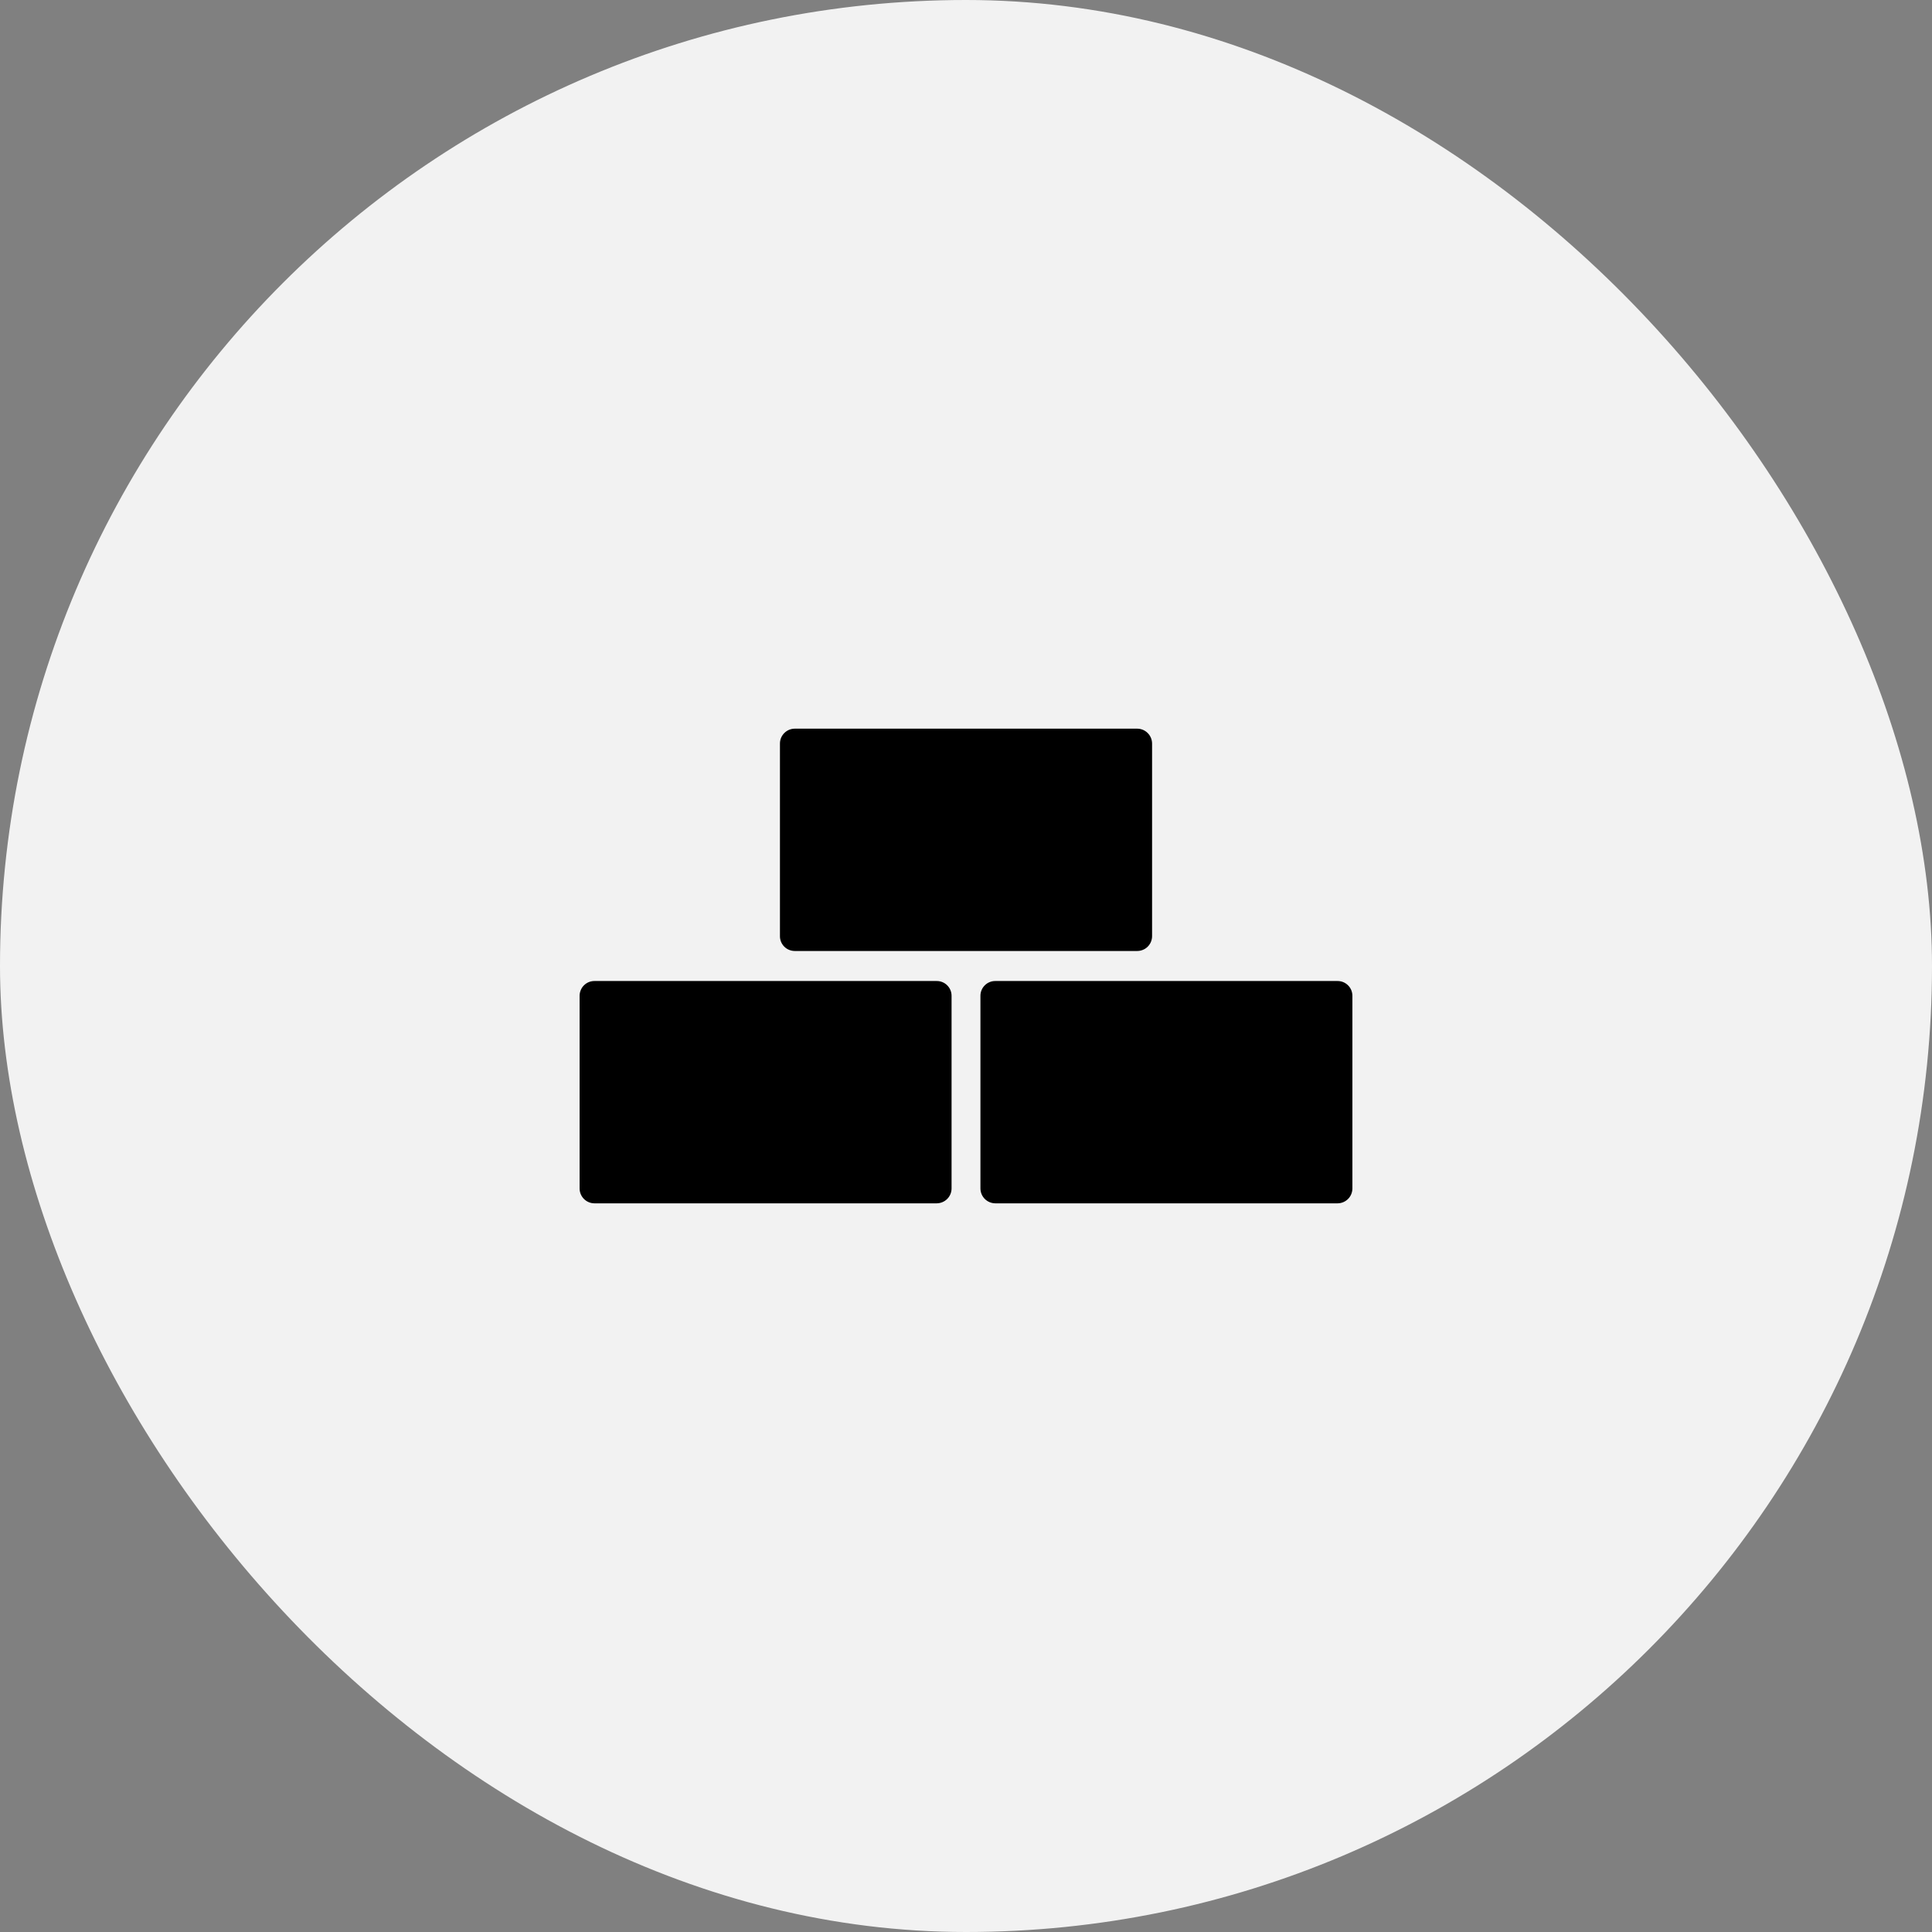
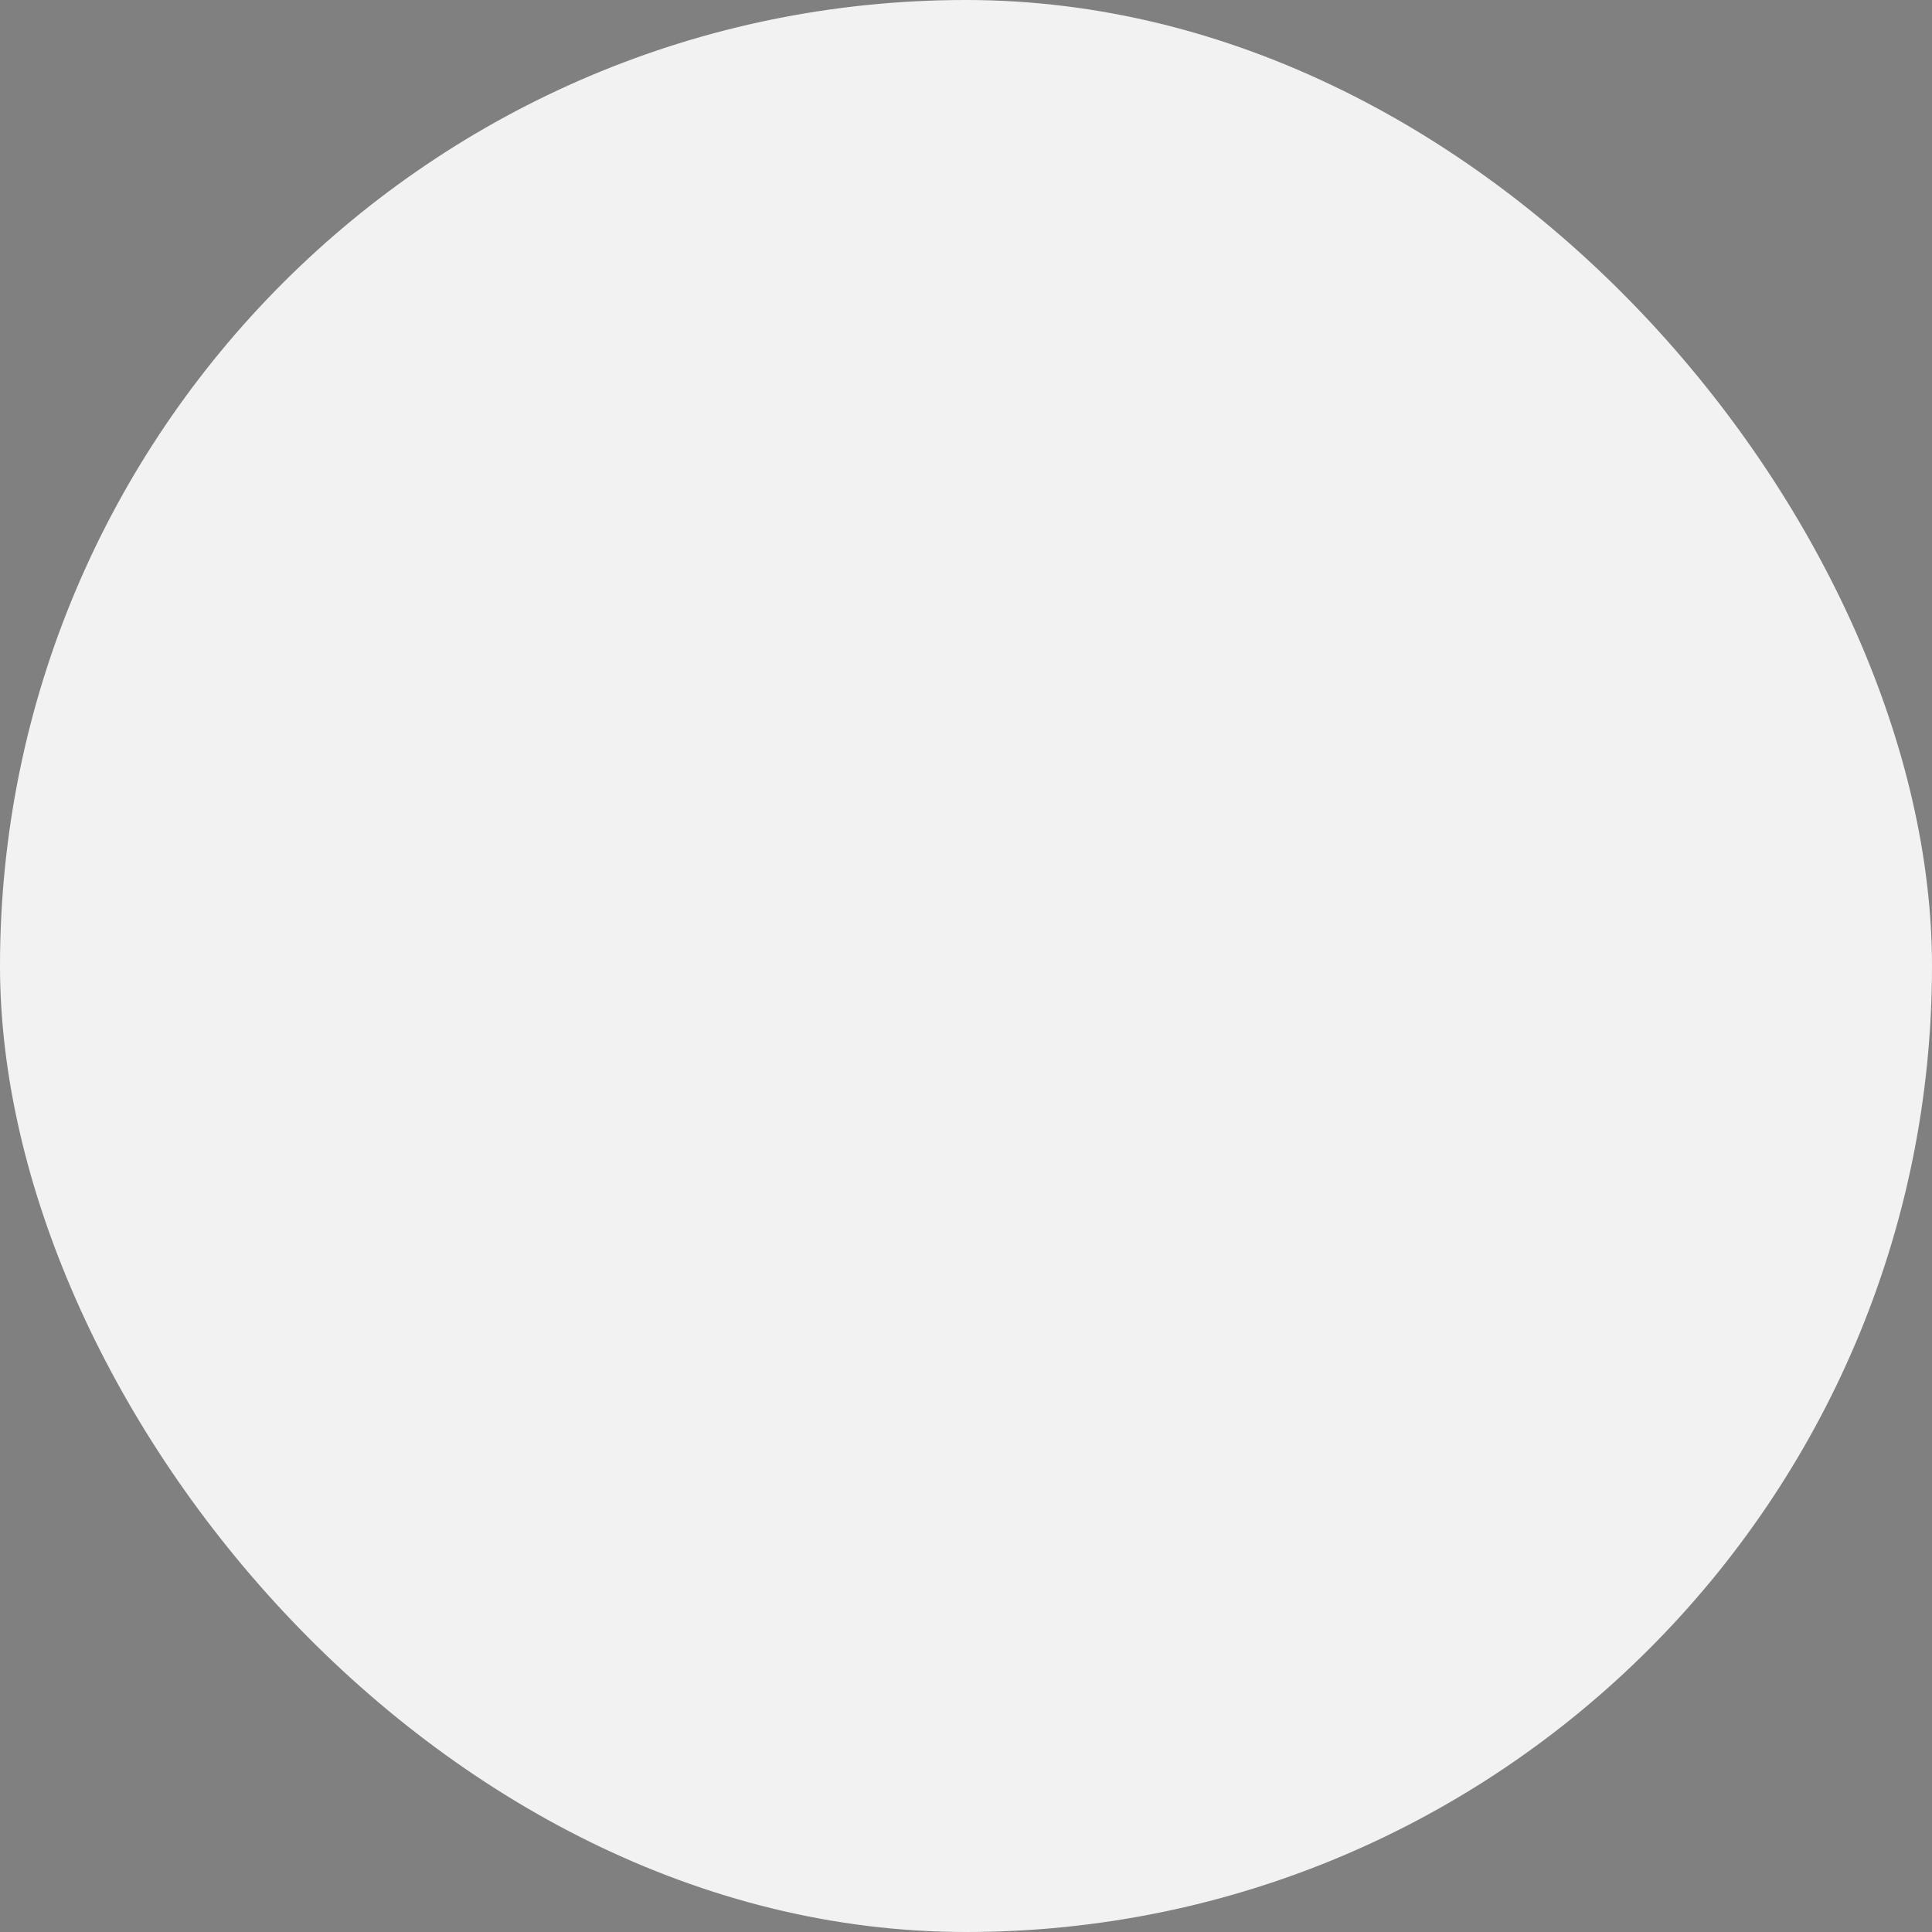
<svg xmlns="http://www.w3.org/2000/svg" width="70" height="70" viewBox="0 0 70 70" fill="none">
  <rect x="0" y="0" width="70" height="70" fill="#808080" stroke="none" />
  <rect width="70" height="70" rx="35" fill="#F2F2F2" />
-   <path d="M33.939 35.544H21.538C21.468 35.544 21.398 35.557 21.332 35.584C21.267 35.611 21.207 35.651 21.157 35.701C21.107 35.751 21.067 35.81 21.041 35.876C21.014 35.941 21 36.012 21 36.082V43.061C21 43.203 21.058 43.34 21.158 43.441C21.259 43.542 21.396 43.599 21.538 43.599H33.939C34.081 43.598 34.218 43.541 34.319 43.44C34.419 43.34 34.477 43.203 34.477 43.061V36.082C34.478 36.012 34.464 35.941 34.437 35.876C34.41 35.81 34.37 35.751 34.32 35.701C34.27 35.651 34.211 35.611 34.145 35.584C34.08 35.557 34.01 35.544 33.939 35.544ZM48.462 35.544H36.061C35.99 35.544 35.92 35.557 35.855 35.584C35.789 35.611 35.73 35.651 35.68 35.701C35.63 35.751 35.59 35.81 35.563 35.876C35.536 35.941 35.522 36.012 35.523 36.082V43.061C35.524 43.203 35.581 43.34 35.681 43.44C35.782 43.541 35.919 43.598 36.061 43.599H48.462C48.604 43.599 48.741 43.542 48.842 43.441C48.943 43.34 48.999 43.203 49 43.061V36.082C49 36.012 48.986 35.941 48.96 35.876C48.933 35.81 48.893 35.751 48.843 35.701C48.793 35.651 48.733 35.611 48.668 35.584C48.602 35.557 48.532 35.544 48.462 35.544ZM28.797 34.456H41.203C41.274 34.456 41.344 34.442 41.409 34.415C41.475 34.389 41.534 34.349 41.584 34.299C41.634 34.249 41.674 34.189 41.701 34.124C41.728 34.058 41.742 33.988 41.742 33.917V26.939C41.741 26.796 41.684 26.66 41.583 26.559C41.482 26.458 41.346 26.401 41.203 26.401H28.797C28.654 26.401 28.518 26.458 28.417 26.559C28.316 26.66 28.259 26.796 28.259 26.939V33.917C28.258 33.988 28.272 34.058 28.299 34.124C28.326 34.189 28.366 34.249 28.416 34.299C28.466 34.349 28.525 34.389 28.591 34.415C28.656 34.442 28.726 34.456 28.797 34.456Z" fill="black" />
</svg>